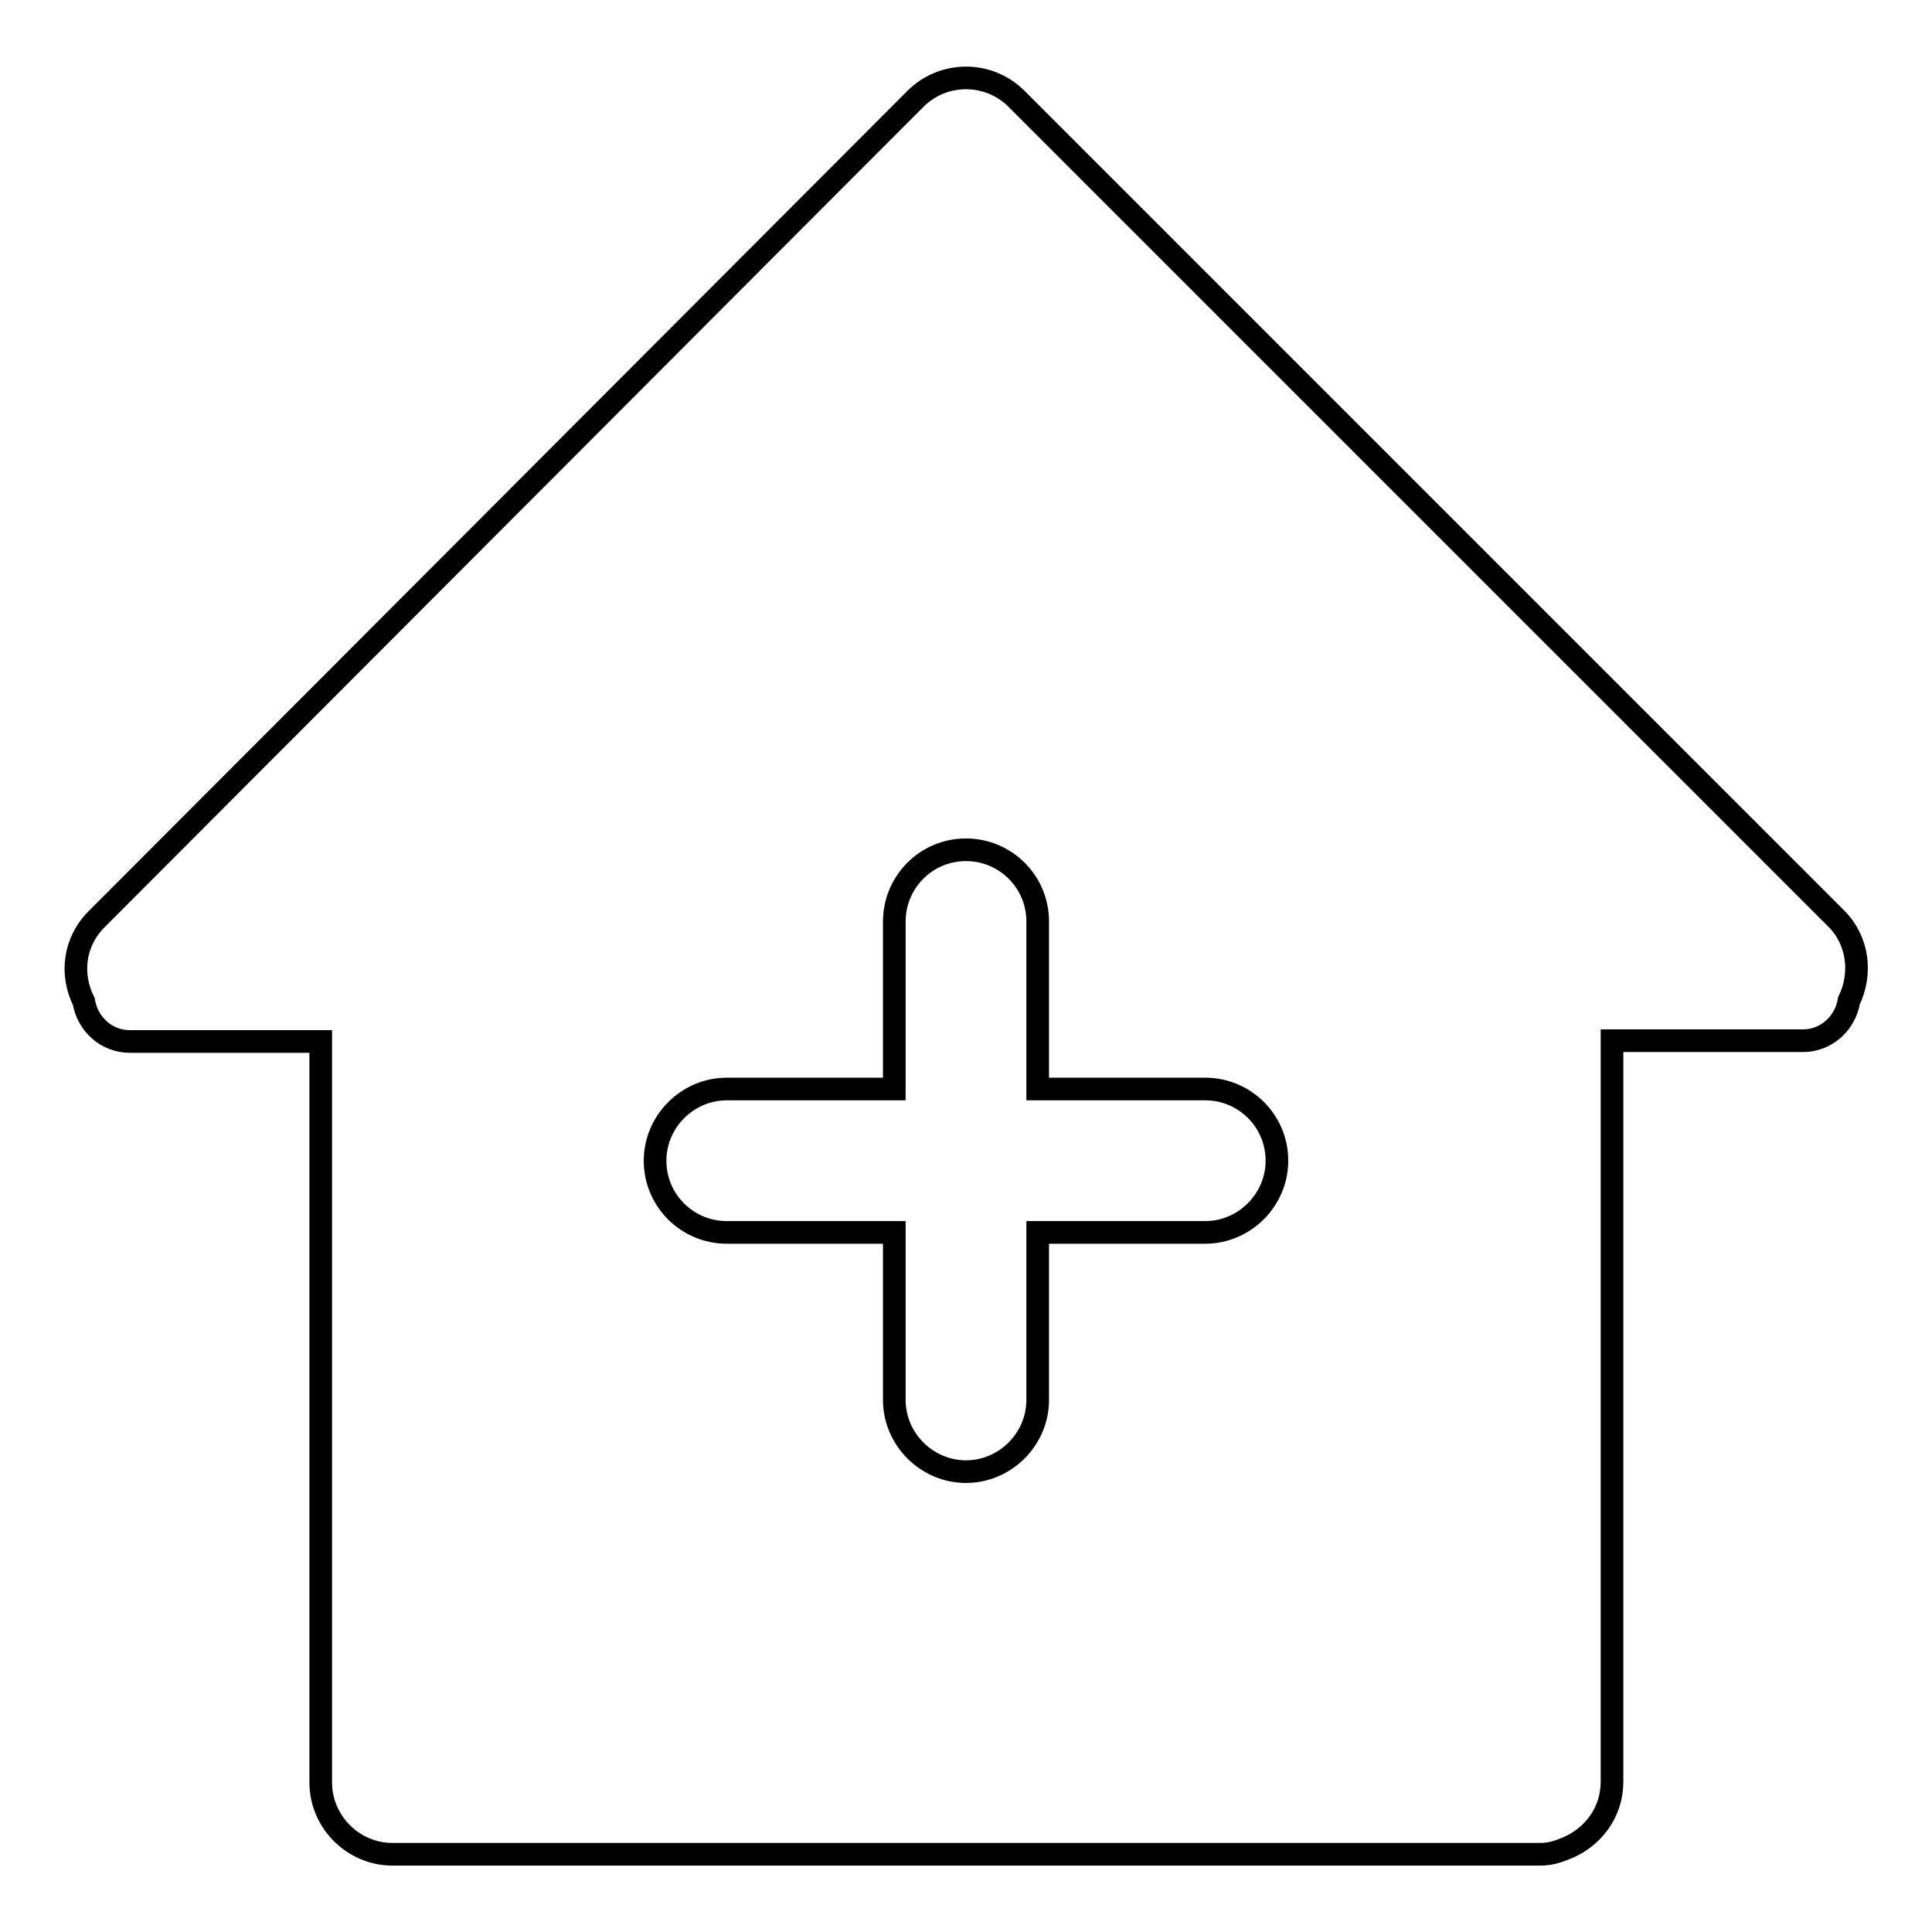
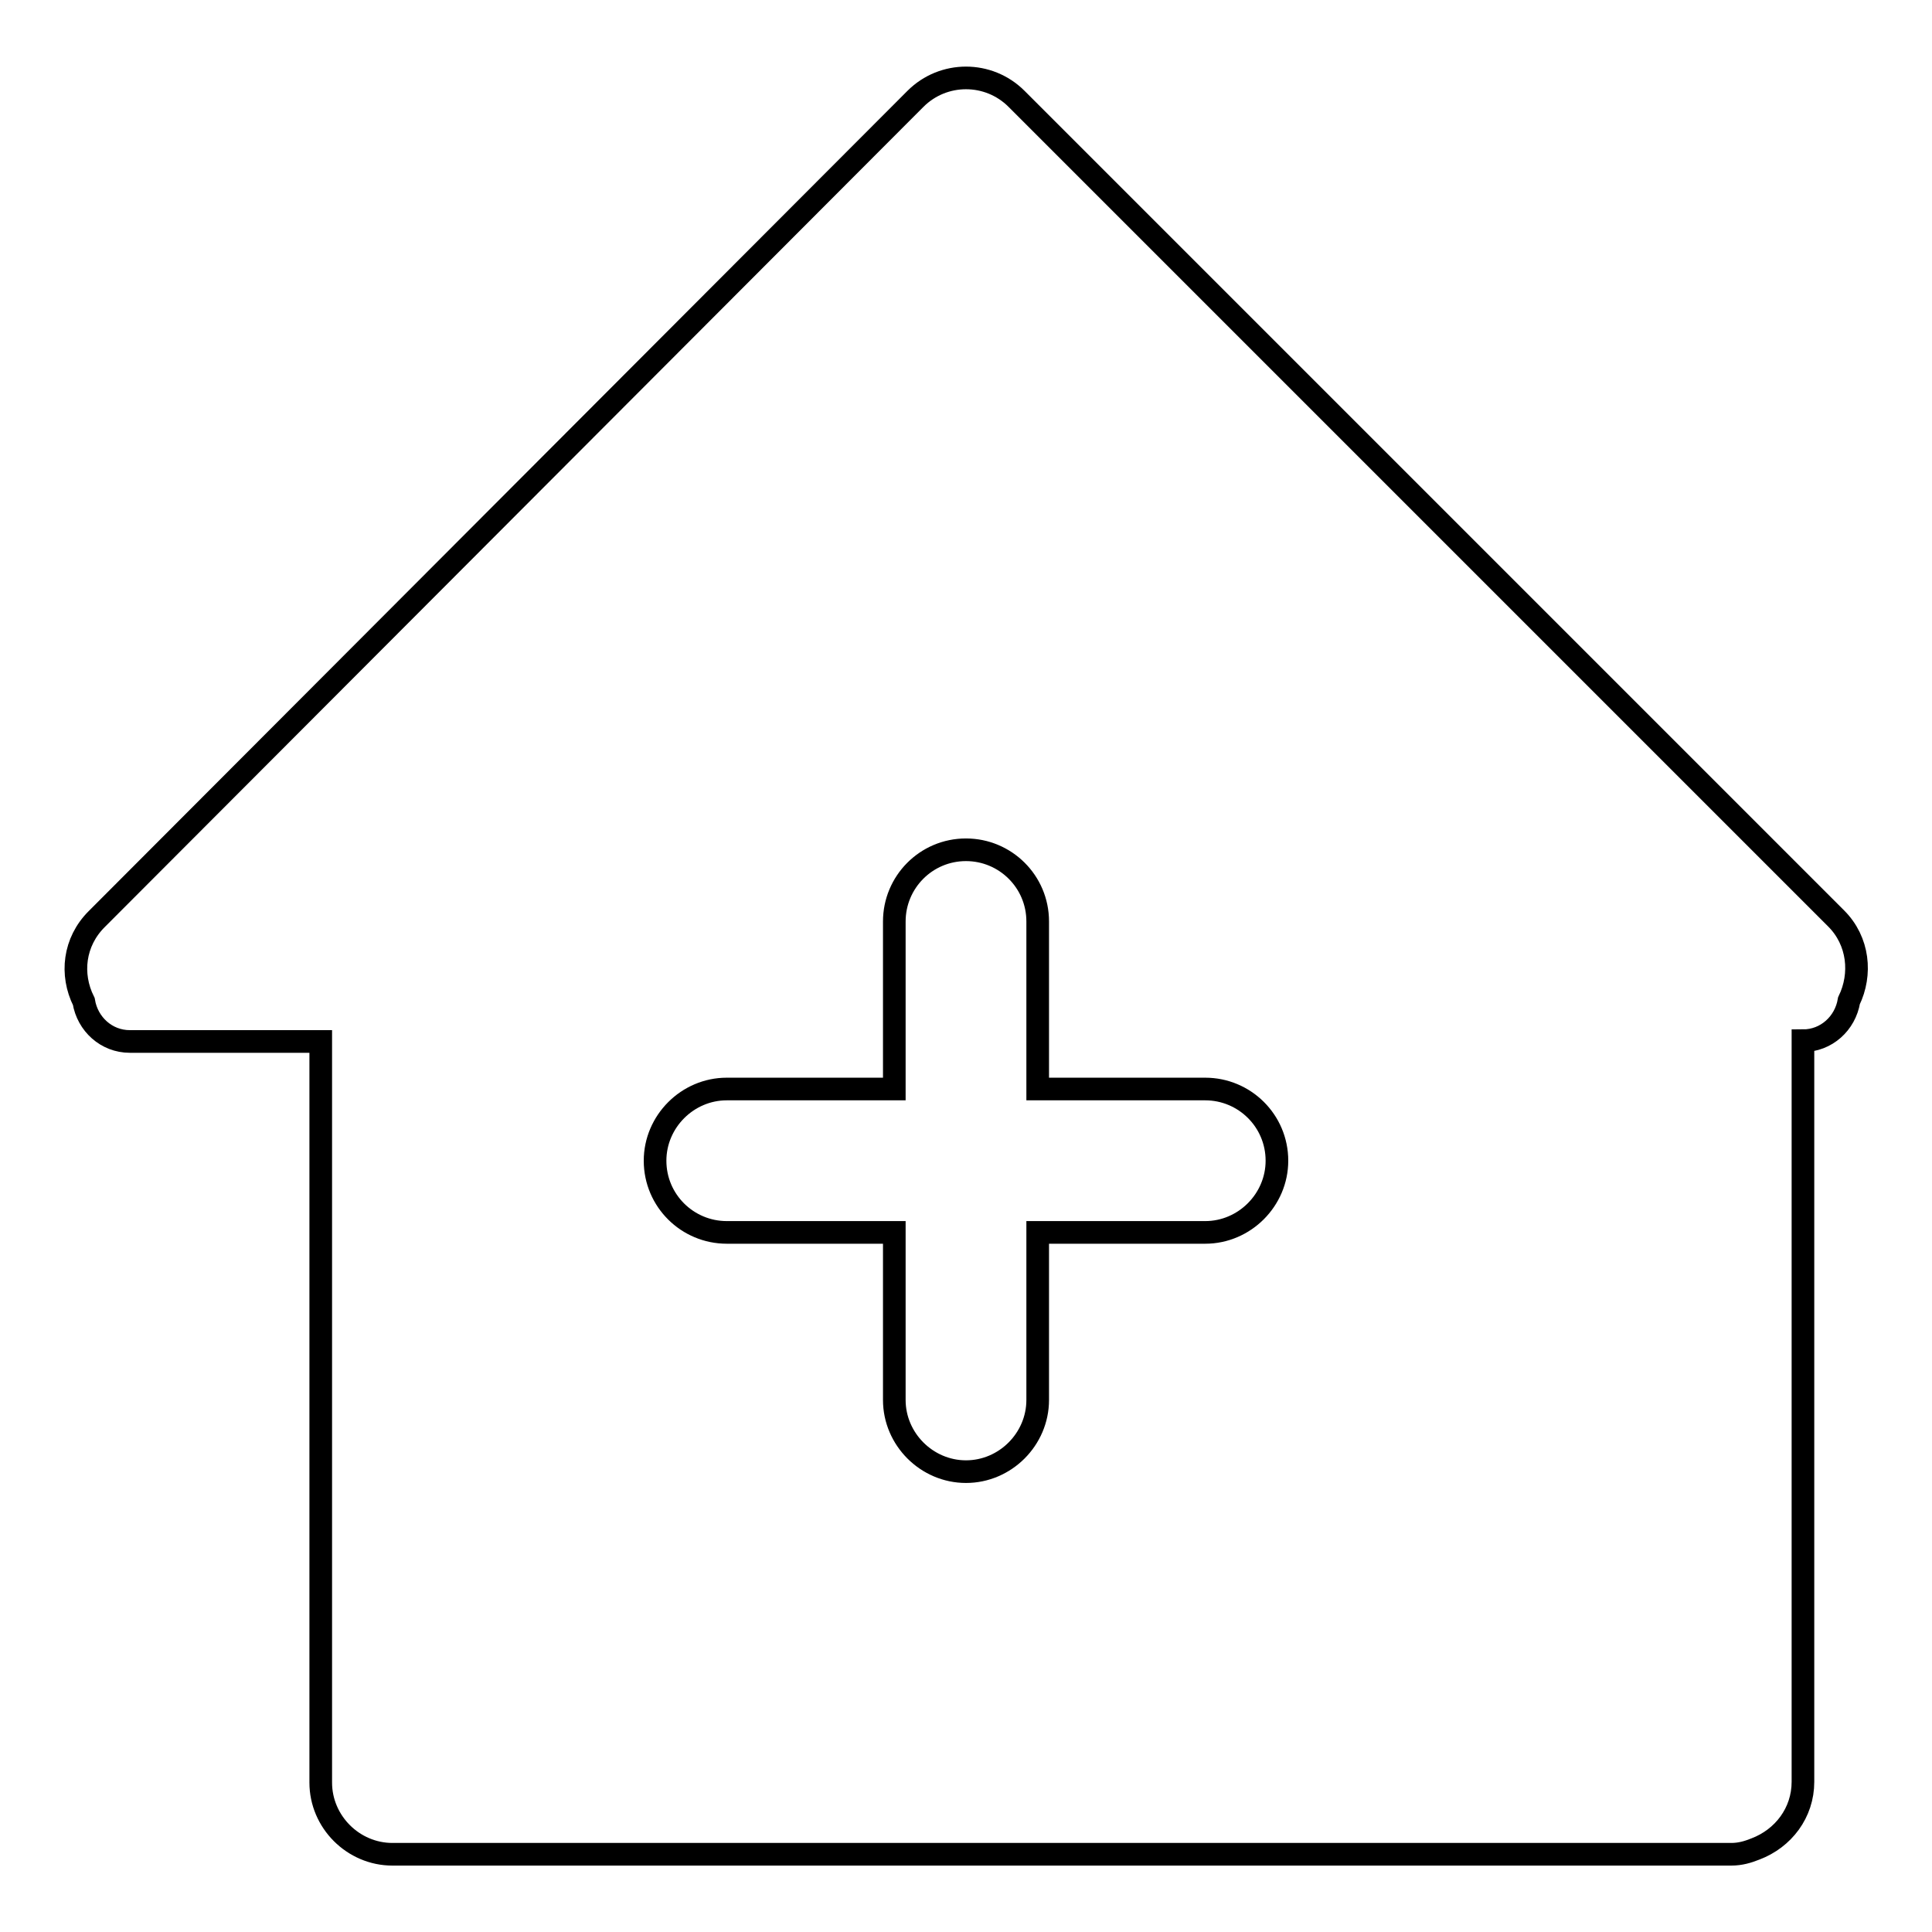
<svg xmlns="http://www.w3.org/2000/svg" version="1.1" x="0px" y="0px" viewBox="0 0 256 256" enable-background="new 0 0 256 256" xml:space="preserve">
  <g>
    <g>
-       <path stroke-width="3" fill-opacity="0" stroke="#000000" d="M245,132.6c-0.5,3-3,5.3-6.1,5.3h-25.3v98.2c0,0,0,0,0,0c0,4.1-2.6,7.5-6.3,8.9c-1,0.4-2,0.7-3.2,0.7l0,0l0,0H52c-5.2,0-9.5-4.3-9.5-9.5c0,0,0,0,0,0V138H17.2c-3.1,0-5.6-2.3-6.1-5.3c-1.8-3.6-1.3-7.9,1.7-10.9L121.3,13.1c3.7-3.7,9.7-3.7,13.4,0l108.6,108.6C246.3,124.7,246.7,129.1,245,132.6z M159.7,144.3h-22.2v-22.2c0-5.3-4.3-9.5-9.5-9.5c-5.3,0-9.5,4.3-9.5,9.5v22.2H96.3c-5.2,0-9.5,4.3-9.5,9.5c0,5.3,4.3,9.5,9.5,9.5h22.2v22.2c0,5.2,4.3,9.5,9.5,9.5c5.2,0,9.5-4.3,9.5-9.5v-22.2h22.2c5.2,0,9.5-4.3,9.5-9.5C169.2,148.5,164.9,144.3,159.7,144.3z" />
+       <path stroke-width="3" fill-opacity="0" stroke="#000000" d="M245,132.6c-0.5,3-3,5.3-6.1,5.3v98.2c0,0,0,0,0,0c0,4.1-2.6,7.5-6.3,8.9c-1,0.4-2,0.7-3.2,0.7l0,0l0,0H52c-5.2,0-9.5-4.3-9.5-9.5c0,0,0,0,0,0V138H17.2c-3.1,0-5.6-2.3-6.1-5.3c-1.8-3.6-1.3-7.9,1.7-10.9L121.3,13.1c3.7-3.7,9.7-3.7,13.4,0l108.6,108.6C246.3,124.7,246.7,129.1,245,132.6z M159.7,144.3h-22.2v-22.2c0-5.3-4.3-9.5-9.5-9.5c-5.3,0-9.5,4.3-9.5,9.5v22.2H96.3c-5.2,0-9.5,4.3-9.5,9.5c0,5.3,4.3,9.5,9.5,9.5h22.2v22.2c0,5.2,4.3,9.5,9.5,9.5c5.2,0,9.5-4.3,9.5-9.5v-22.2h22.2c5.2,0,9.5-4.3,9.5-9.5C169.2,148.5,164.9,144.3,159.7,144.3z" />
    </g>
  </g>
</svg>